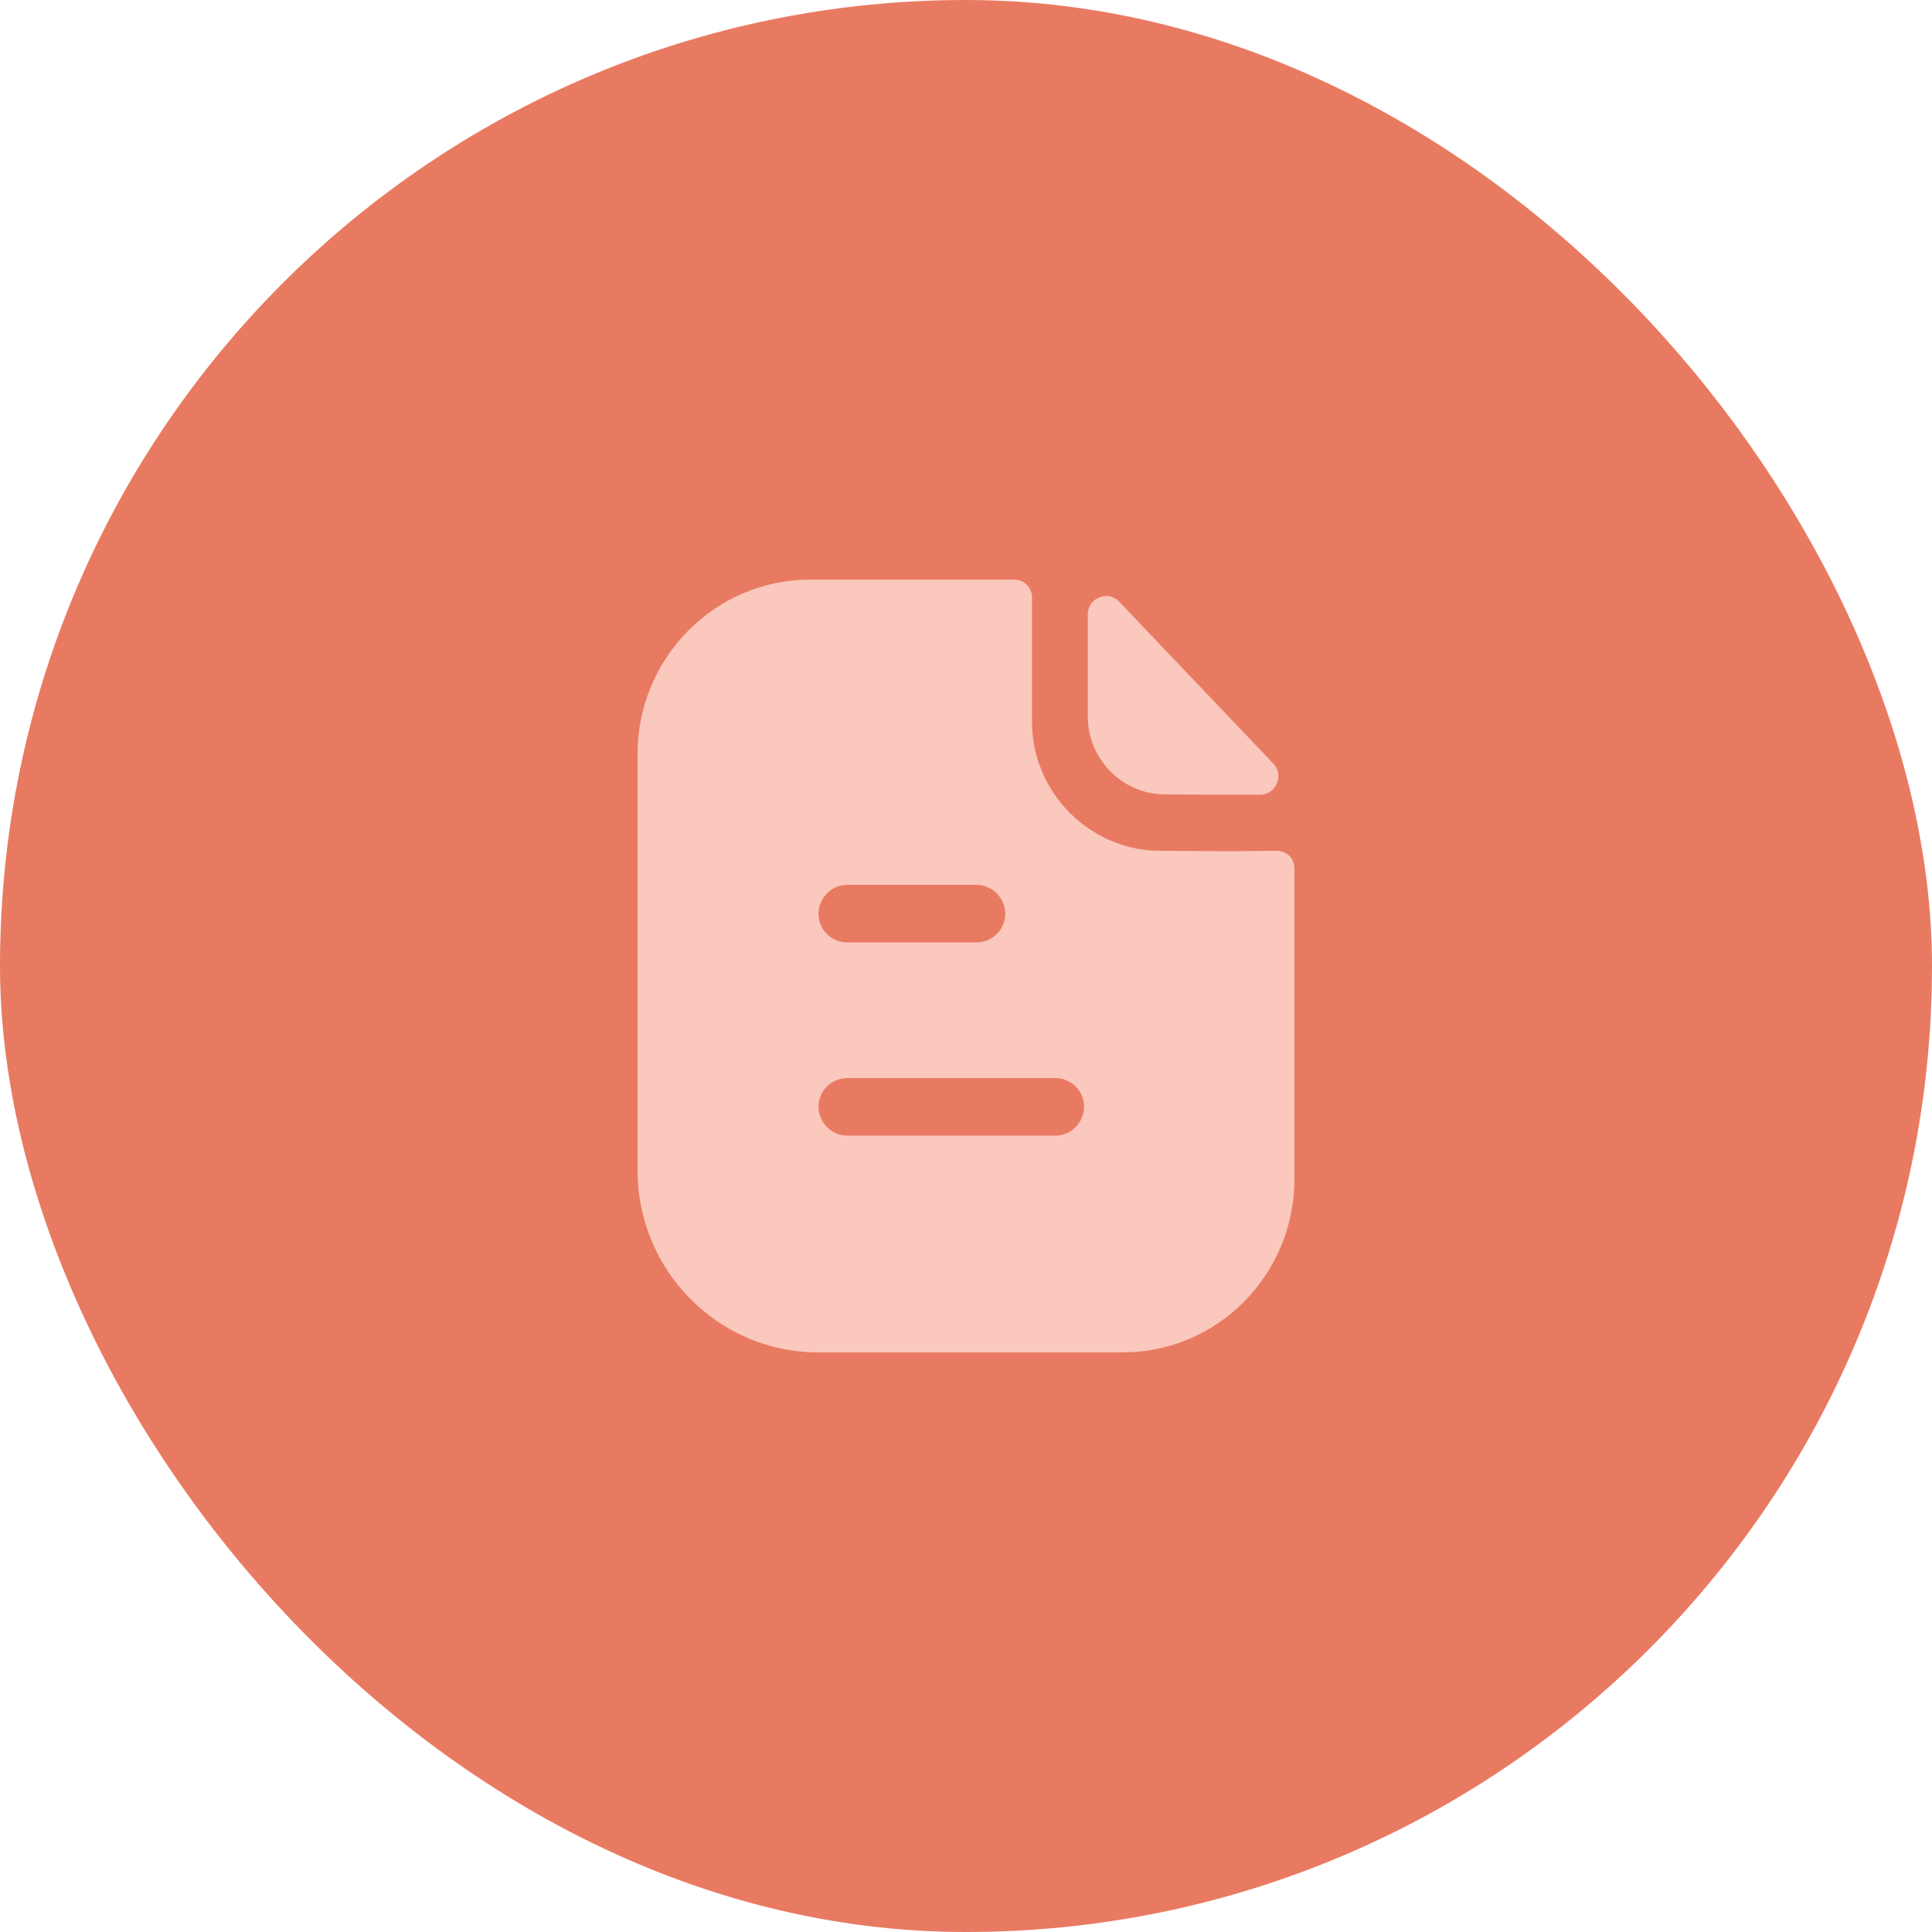
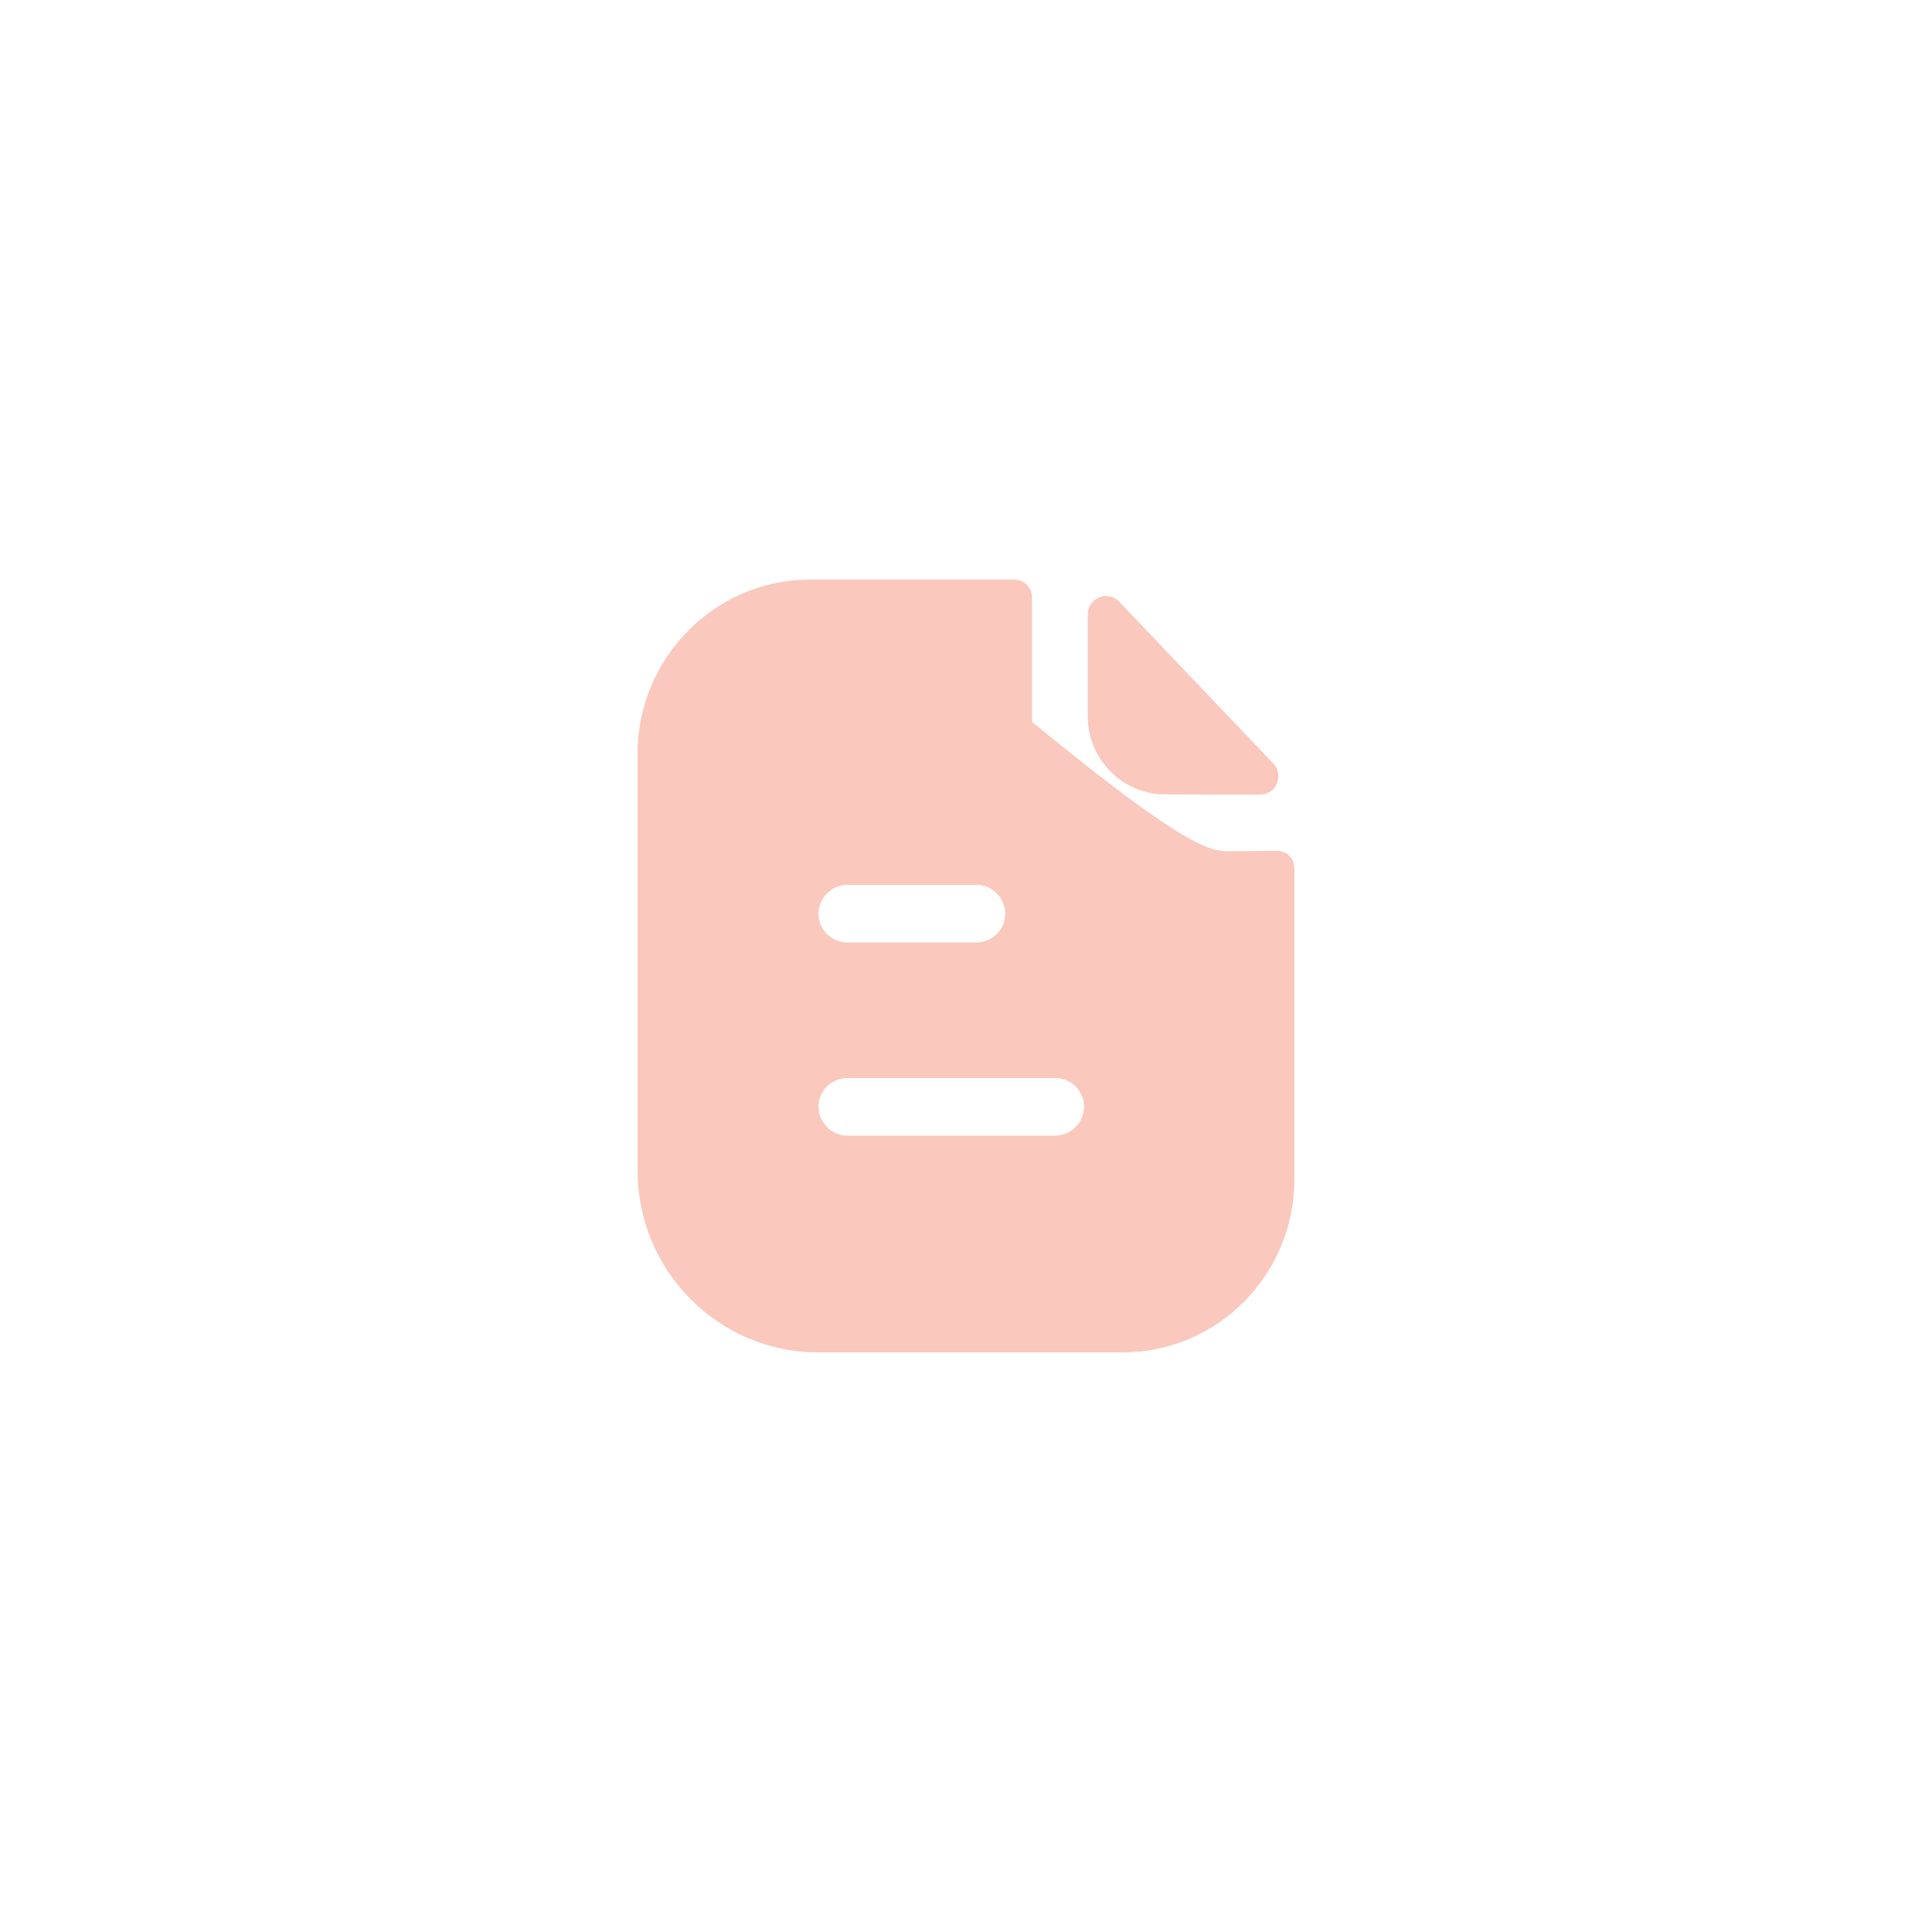
<svg xmlns="http://www.w3.org/2000/svg" width="50" height="50" viewBox="0 0 50 50" fill="none">
-   <rect width="50" height="50" rx="25" fill="#E97A62" />
-   <path d="M26.253 15C26.51 15 26.708 15.21 26.708 15.46V18.68C26.708 20.51 28.203 22.01 30.015 22.02C30.767 22.02 31.361 22.03 31.817 22.03L31.985 22.029C32.29 22.027 32.7 22.02 33.054 22.02C33.302 22.02 33.5 22.22 33.5 22.47V30.51C33.5 32.99 31.51 35 29.055 35H21.173C18.599 35 16.5 32.89 16.5 30.29V19.51C16.5 17.03 18.5 15 20.965 15H26.253ZM27.312 27.9H21.926C21.52 27.9 21.183 28.23 21.183 28.64C21.183 29.05 21.52 29.39 21.926 29.39H27.312C27.718 29.39 28.055 29.05 28.055 28.64C28.055 28.23 27.718 27.9 27.312 27.9ZM25.272 22.9H21.926C21.52 22.9 21.183 23.24 21.183 23.65C21.183 24.06 21.52 24.39 21.926 24.39H25.272C25.678 24.39 26.015 24.06 26.015 23.65C26.015 23.24 25.678 22.9 25.272 22.9ZM28.151 15.906C28.151 15.475 28.669 15.261 28.965 15.572C30.035 16.696 31.905 18.661 32.951 19.759C33.24 20.062 33.028 20.565 32.611 20.566C31.797 20.569 30.838 20.566 30.148 20.559C29.053 20.559 28.151 19.648 28.151 18.542V15.906Z" fill="#FAC8BD" />
+   <path d="M26.253 15C26.51 15 26.708 15.21 26.708 15.46V18.68C30.767 22.02 31.361 22.03 31.817 22.03L31.985 22.029C32.29 22.027 32.7 22.02 33.054 22.02C33.302 22.02 33.5 22.22 33.5 22.47V30.51C33.5 32.99 31.51 35 29.055 35H21.173C18.599 35 16.5 32.89 16.5 30.29V19.51C16.5 17.03 18.5 15 20.965 15H26.253ZM27.312 27.9H21.926C21.52 27.9 21.183 28.23 21.183 28.64C21.183 29.05 21.52 29.39 21.926 29.39H27.312C27.718 29.39 28.055 29.05 28.055 28.64C28.055 28.23 27.718 27.9 27.312 27.9ZM25.272 22.9H21.926C21.52 22.9 21.183 23.24 21.183 23.65C21.183 24.06 21.52 24.39 21.926 24.39H25.272C25.678 24.39 26.015 24.06 26.015 23.65C26.015 23.24 25.678 22.9 25.272 22.9ZM28.151 15.906C28.151 15.475 28.669 15.261 28.965 15.572C30.035 16.696 31.905 18.661 32.951 19.759C33.24 20.062 33.028 20.565 32.611 20.566C31.797 20.569 30.838 20.566 30.148 20.559C29.053 20.559 28.151 19.648 28.151 18.542V15.906Z" fill="#FAC8BD" />
</svg>